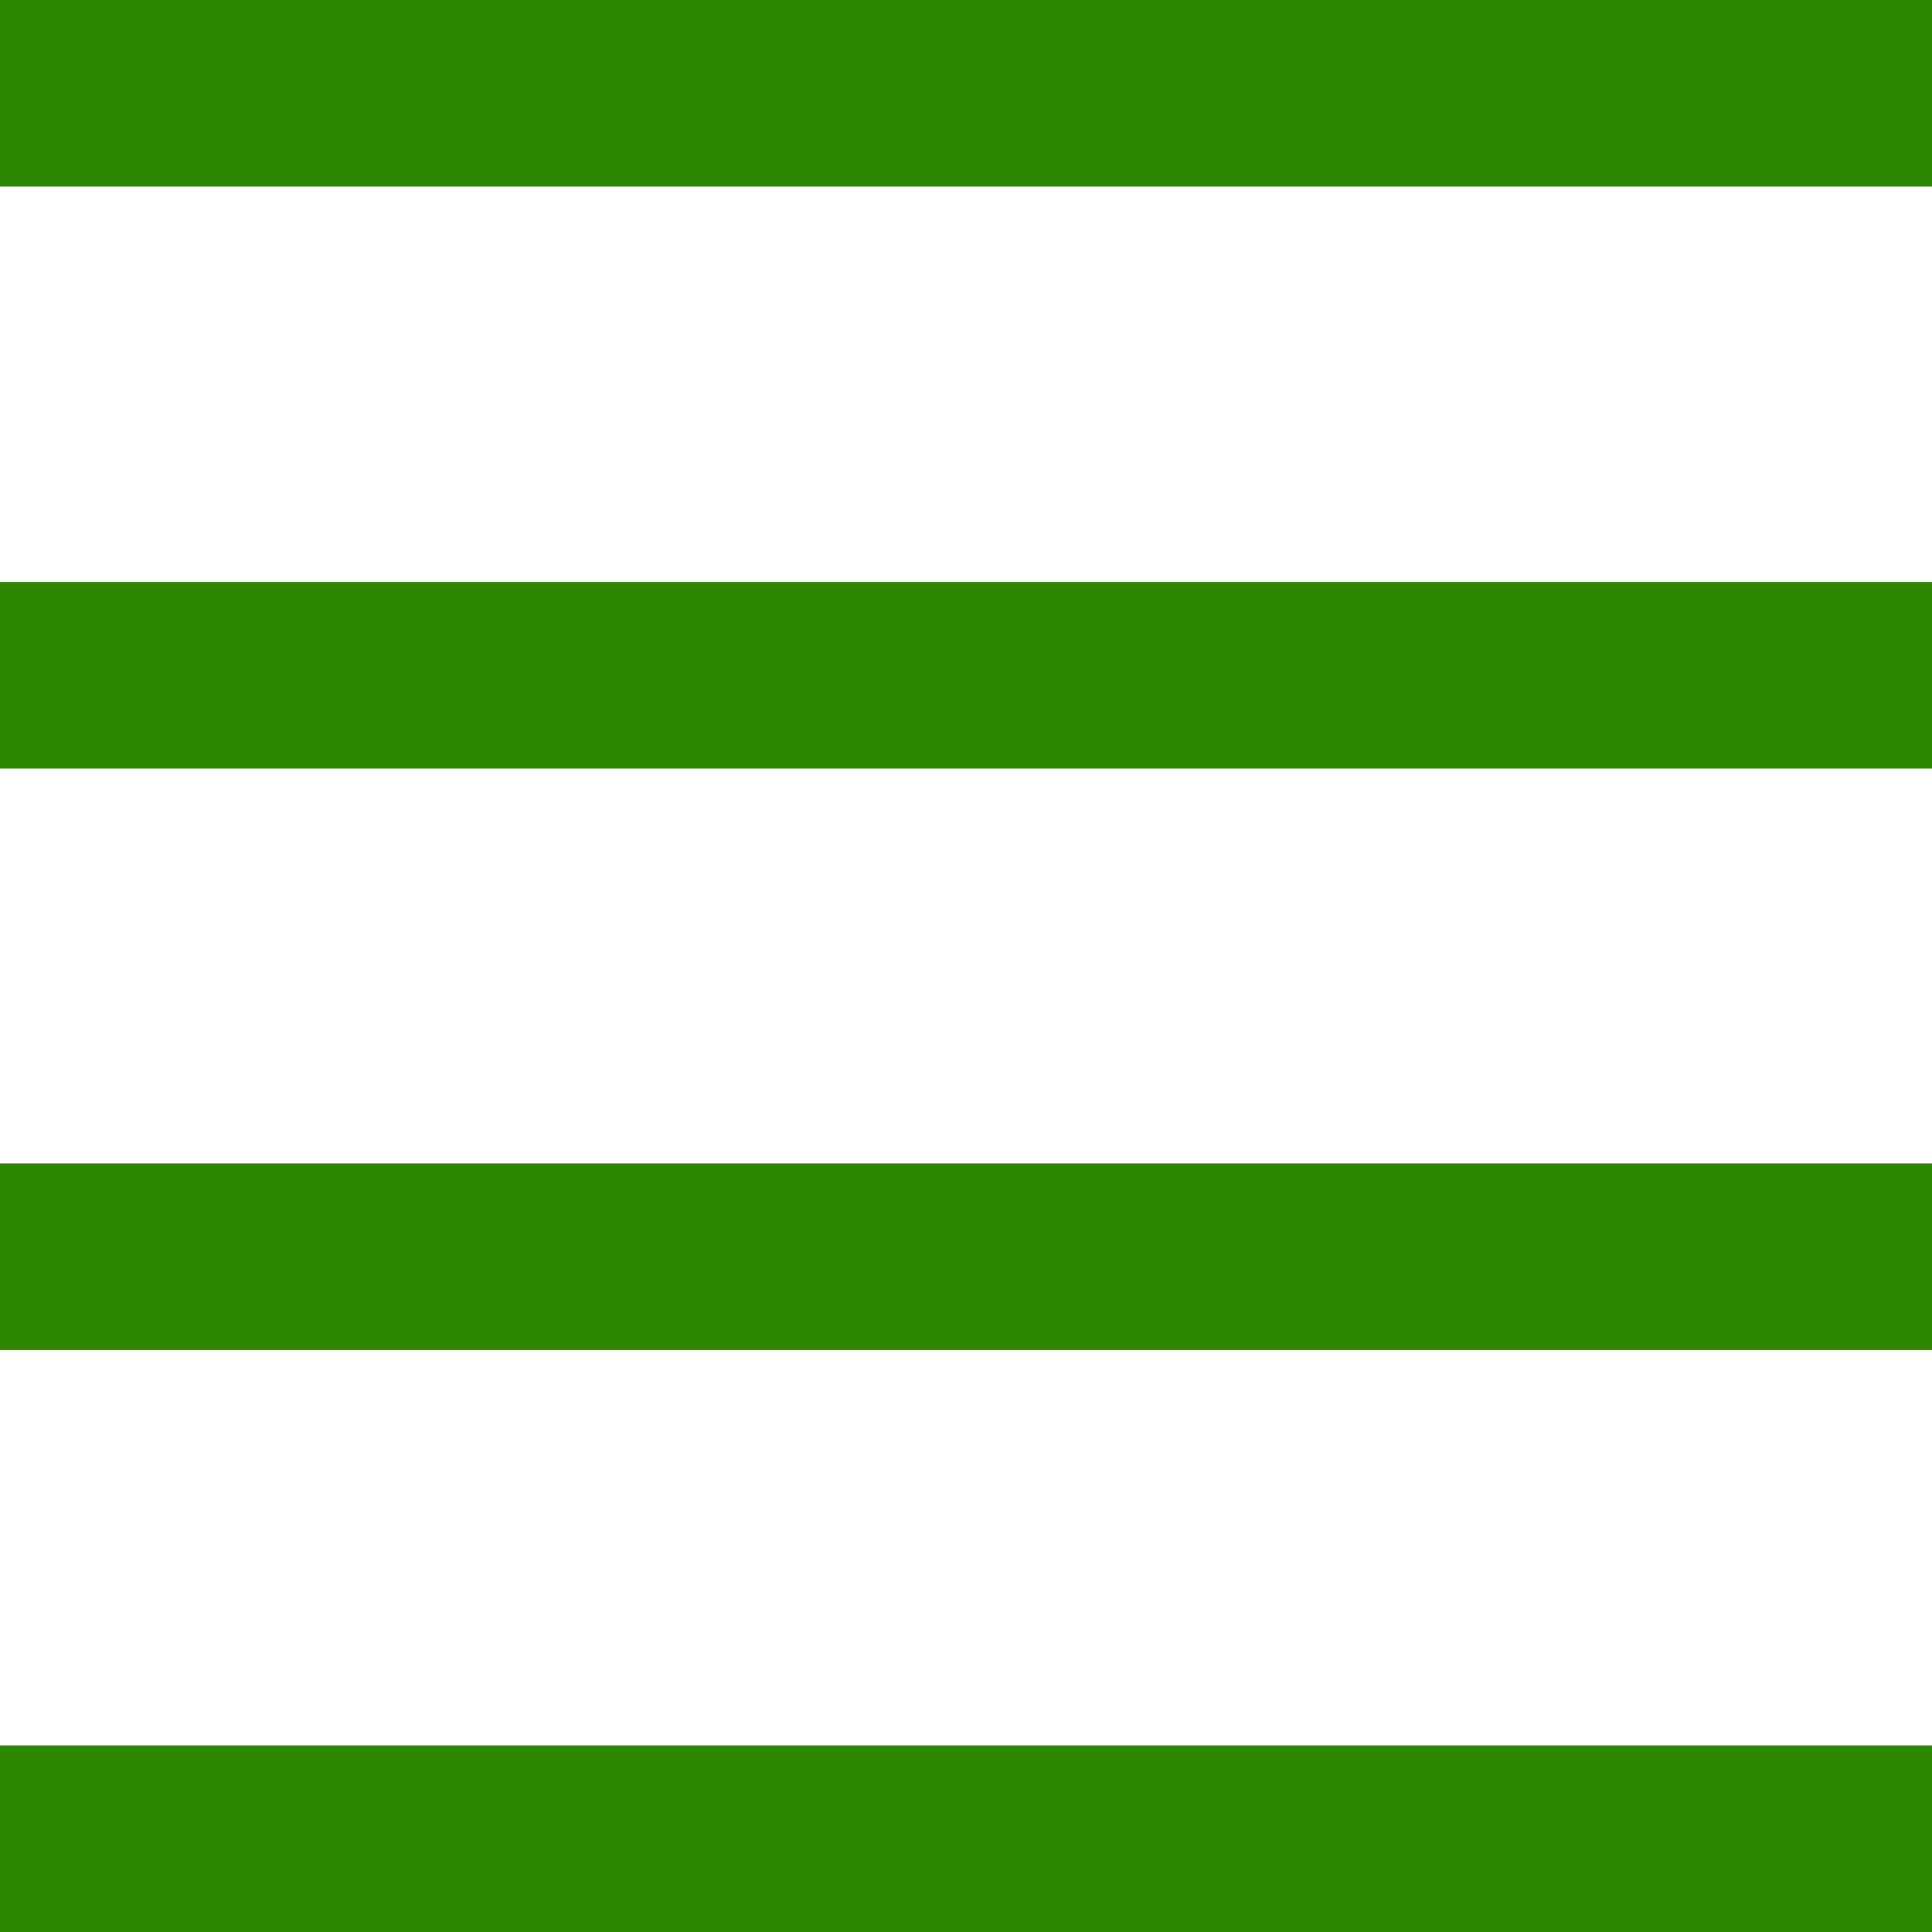
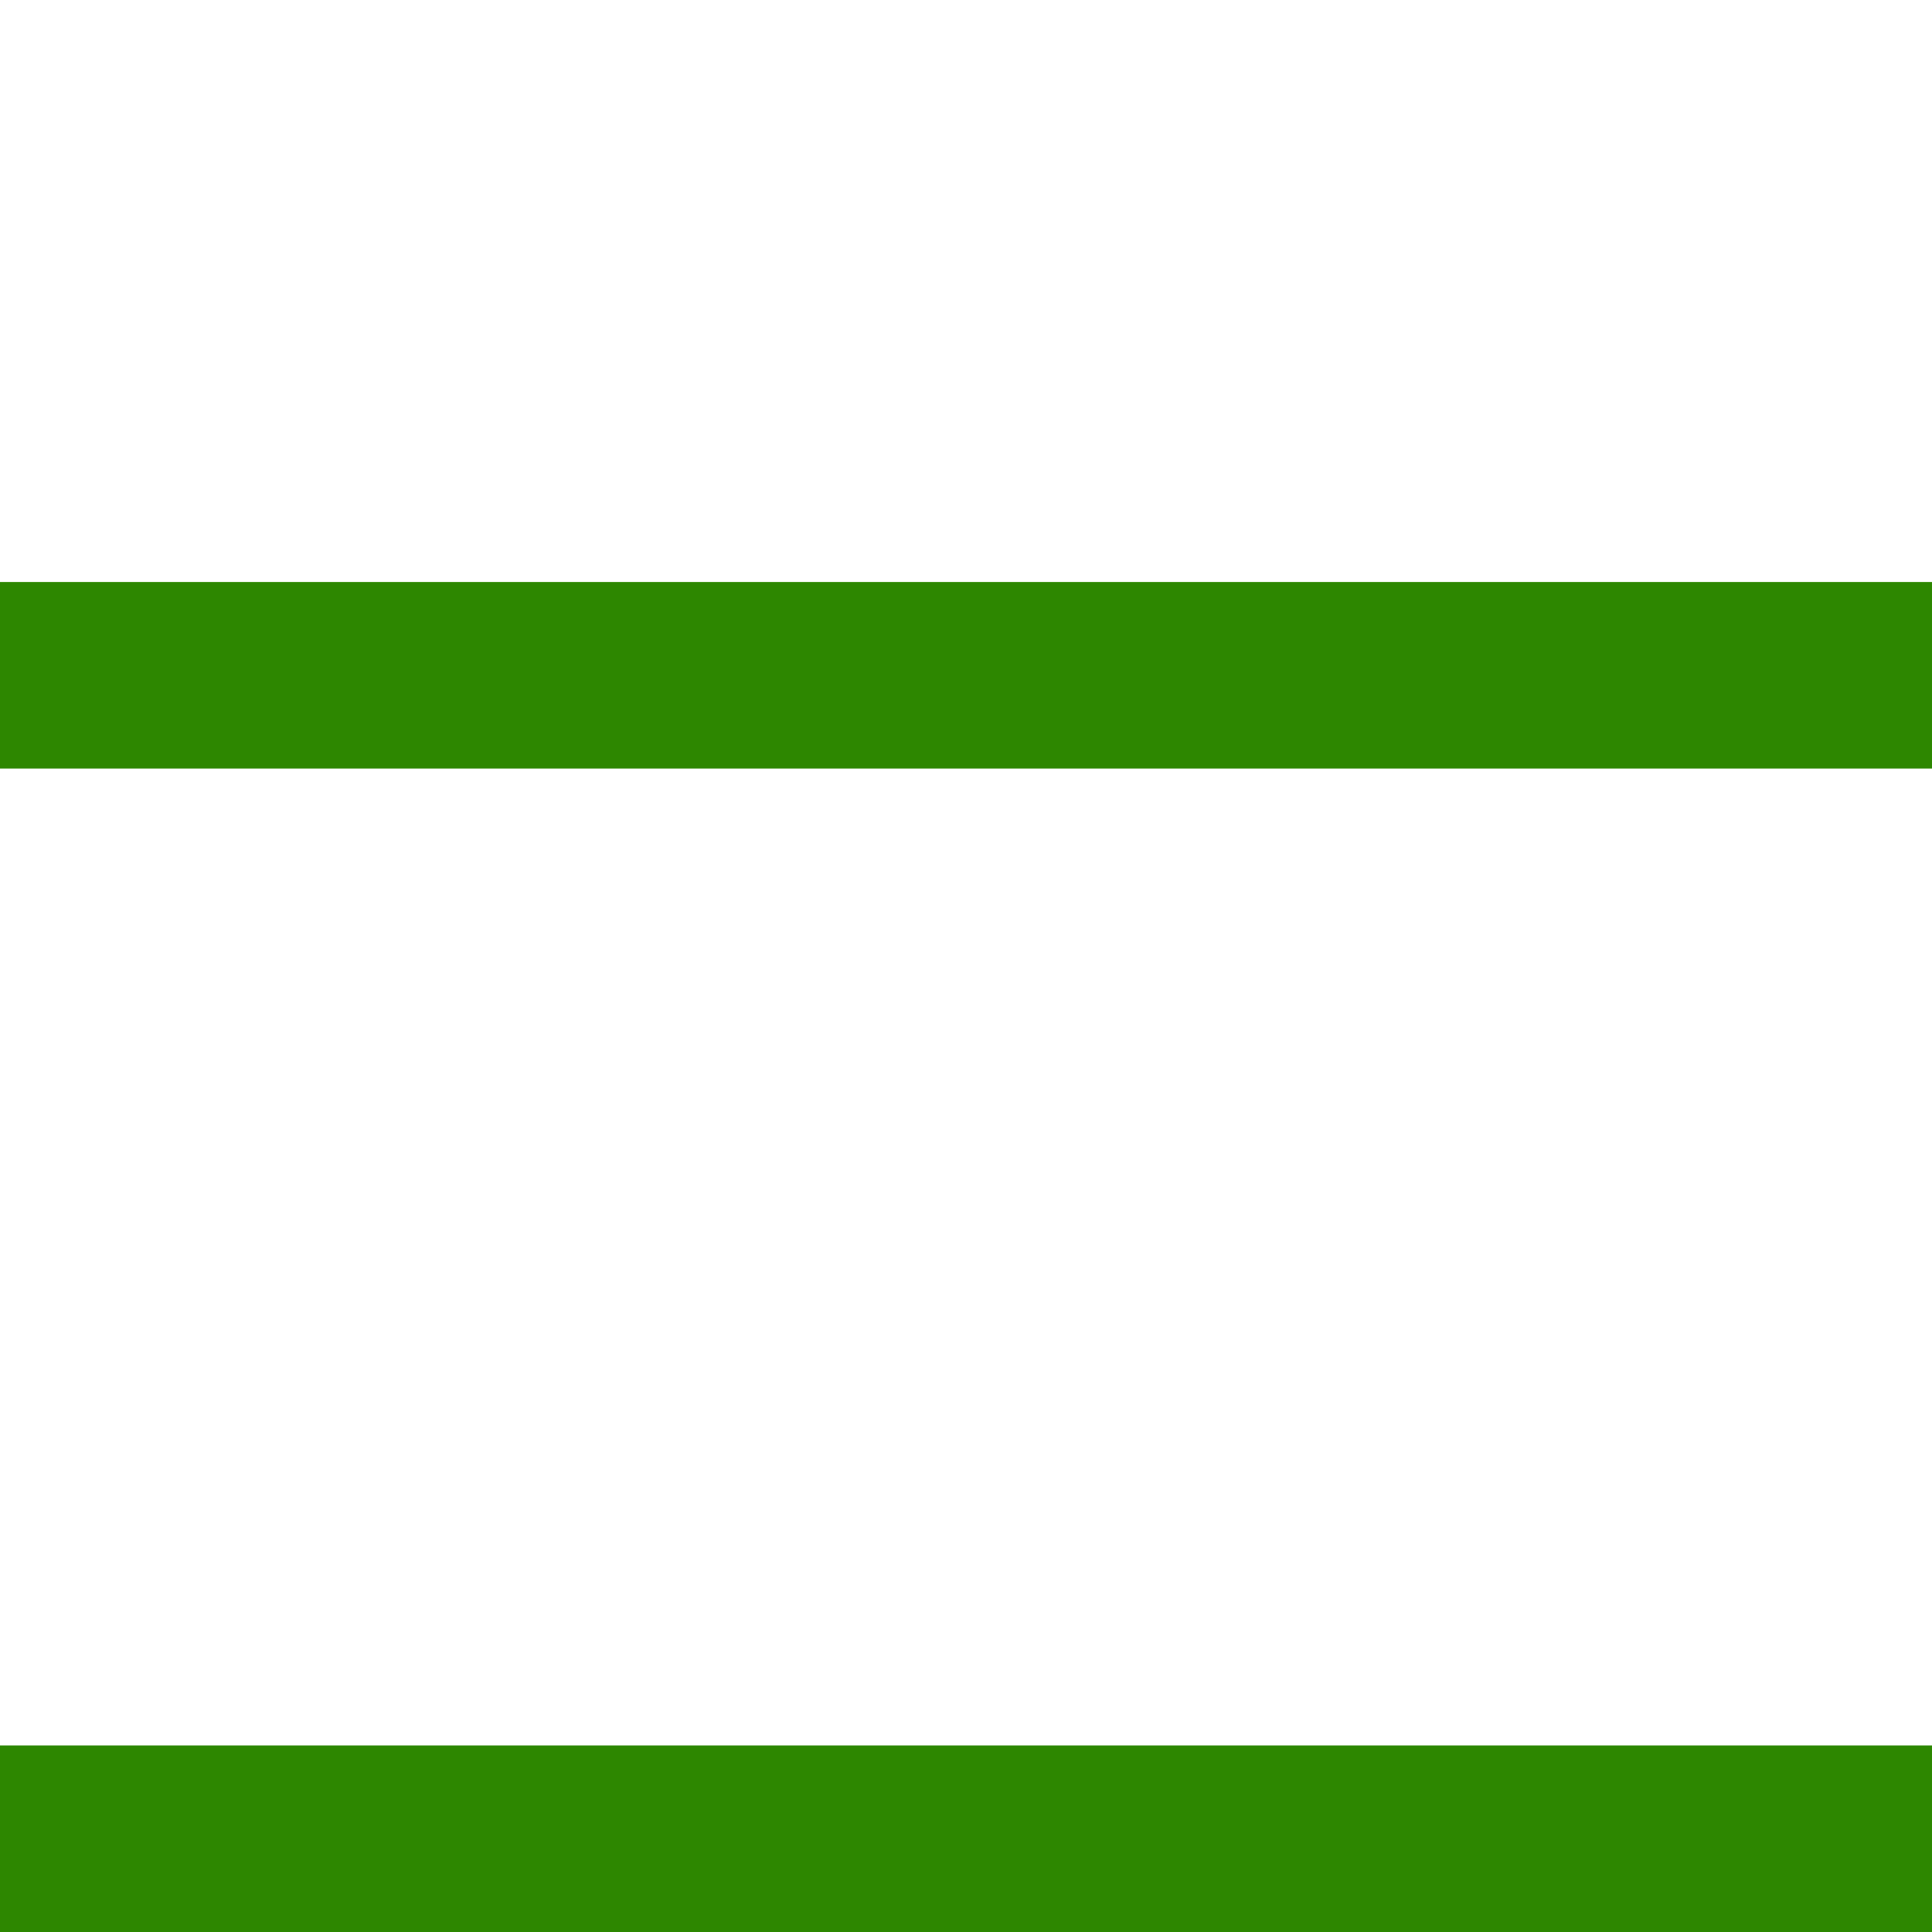
<svg xmlns="http://www.w3.org/2000/svg" viewBox="0 0 32 32">
  <defs>
    <style>.cls-1{fill:#2d8700;}</style>
  </defs>
  <g id="Ebene_2" data-name="Ebene 2">
    <g id="Ebene_1-2" data-name="Ebene 1">
-       <rect class="cls-1" width="32" height="3.09" />
      <rect class="cls-1" y="9.64" width="32" height="3.09" />
-       <rect class="cls-1" y="19.27" width="32" height="3.09" />
      <rect class="cls-1" y="28.91" width="32" height="3.09" />
    </g>
  </g>
</svg>